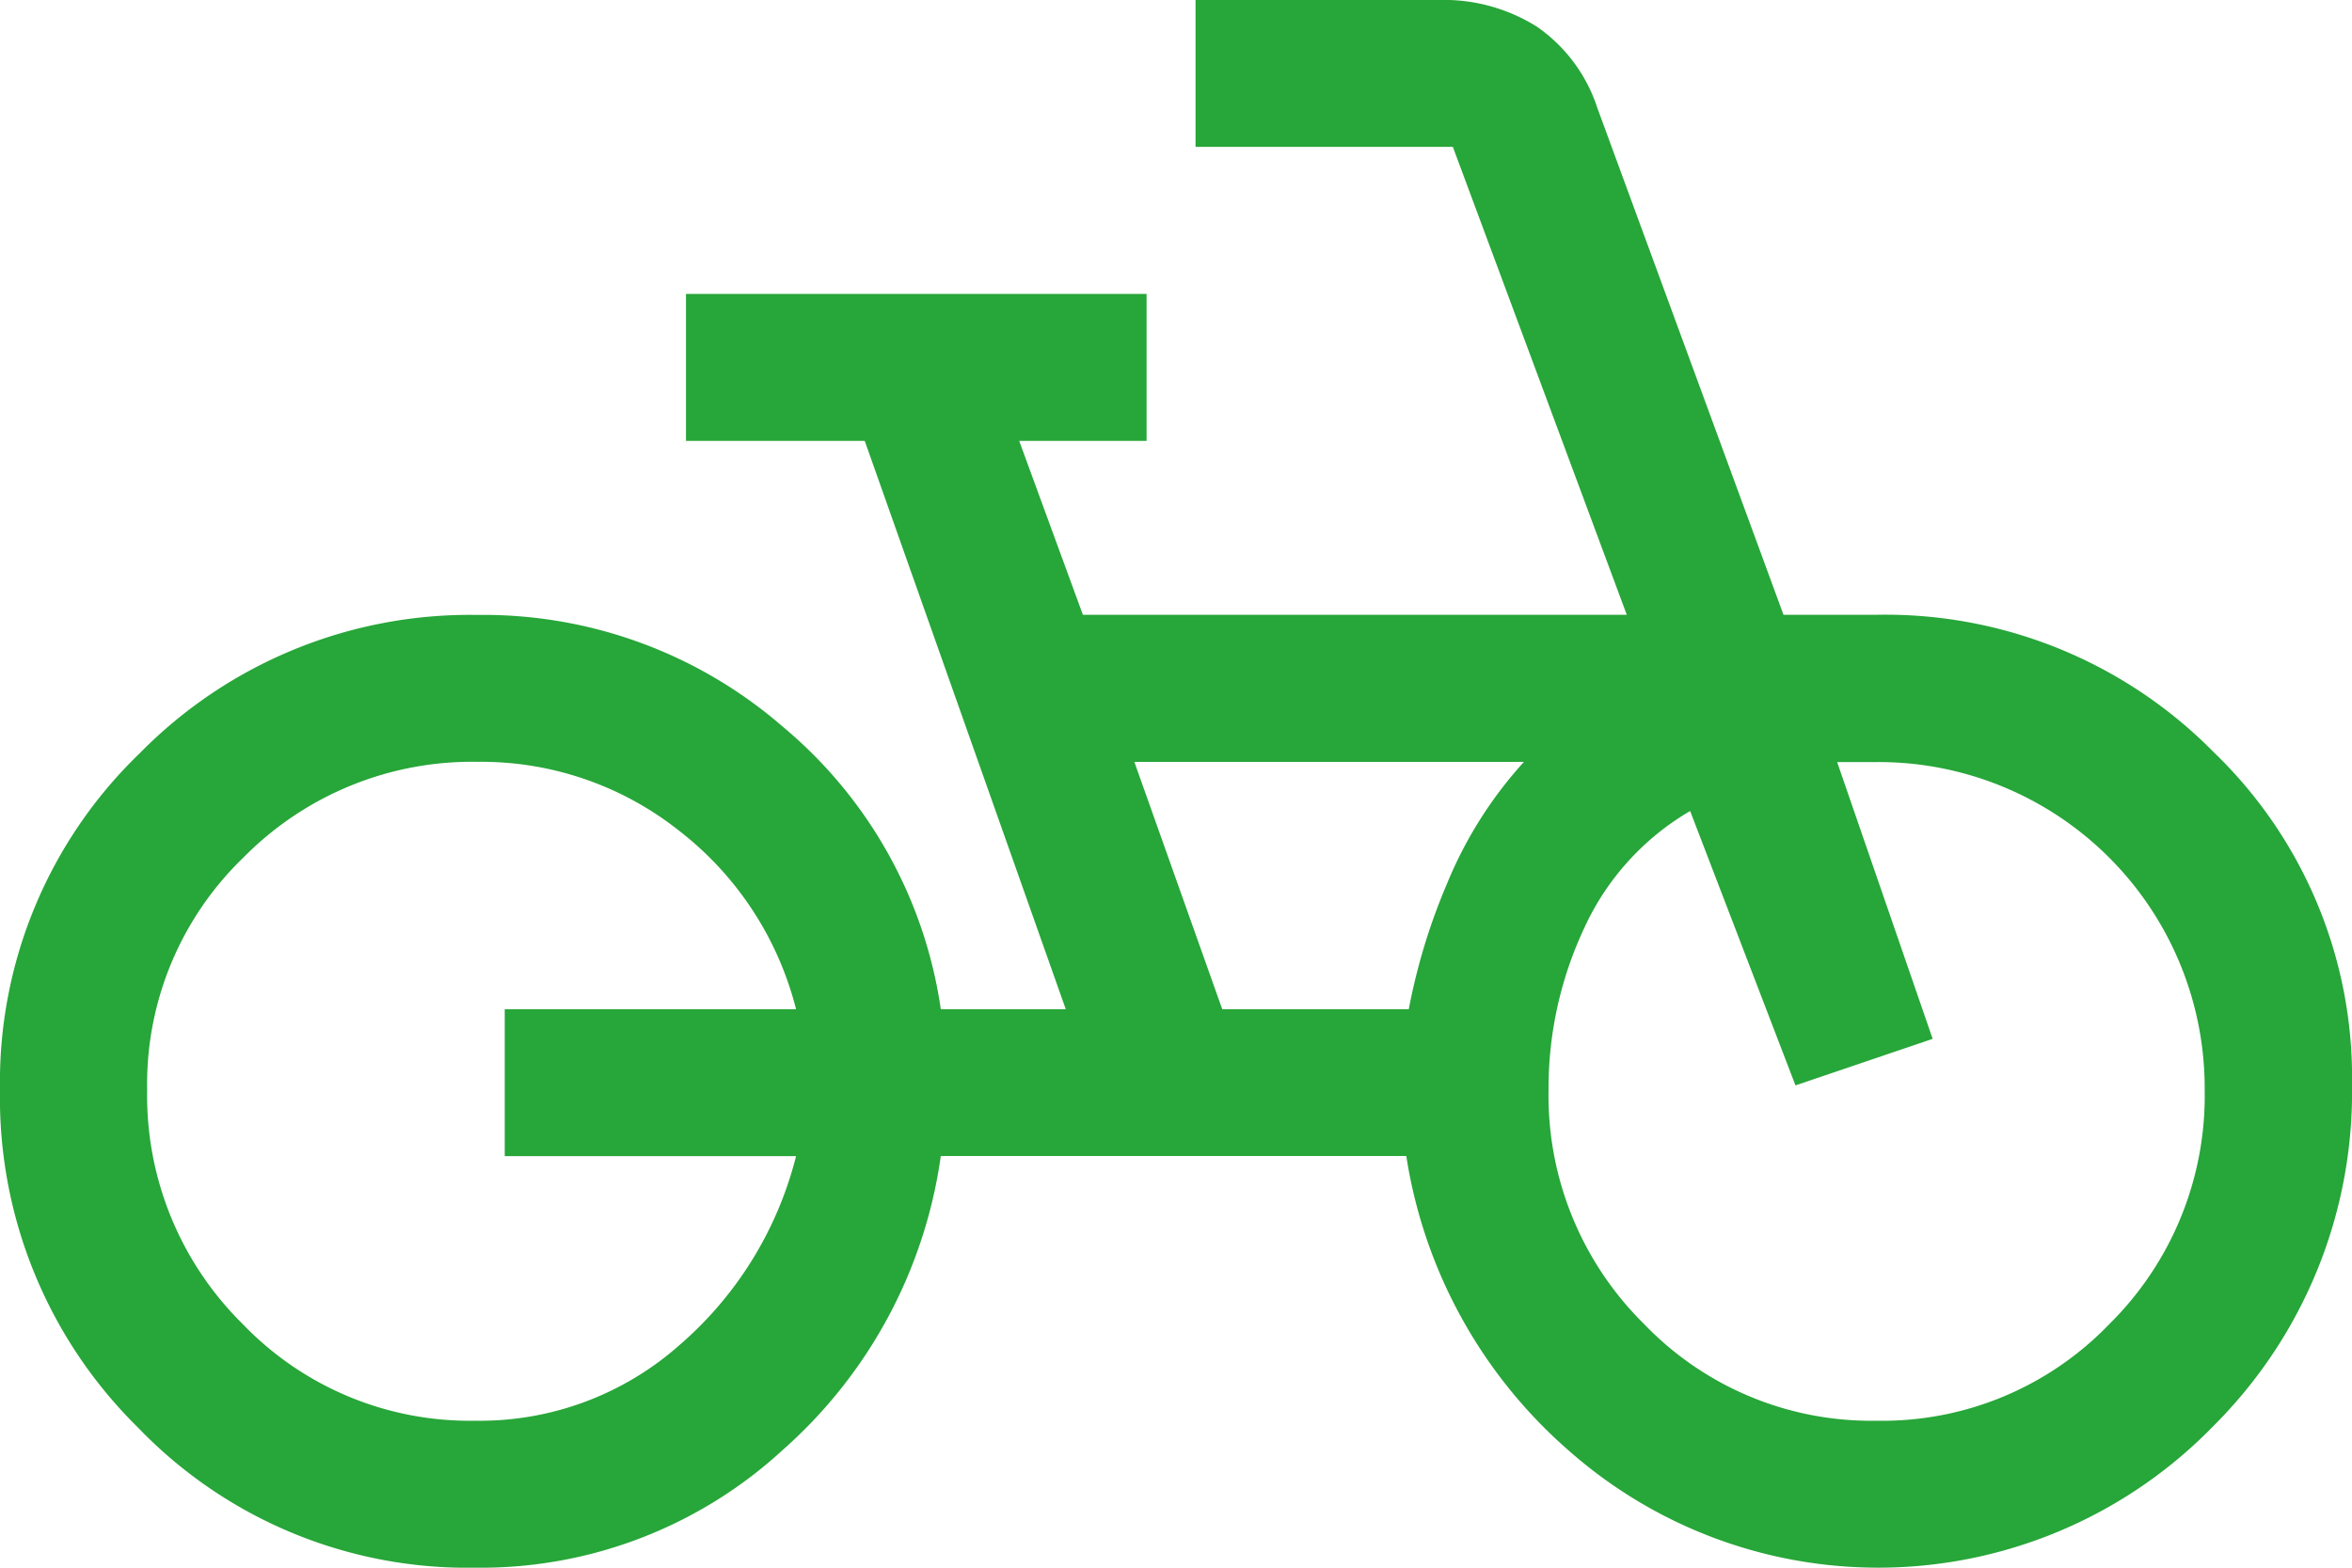
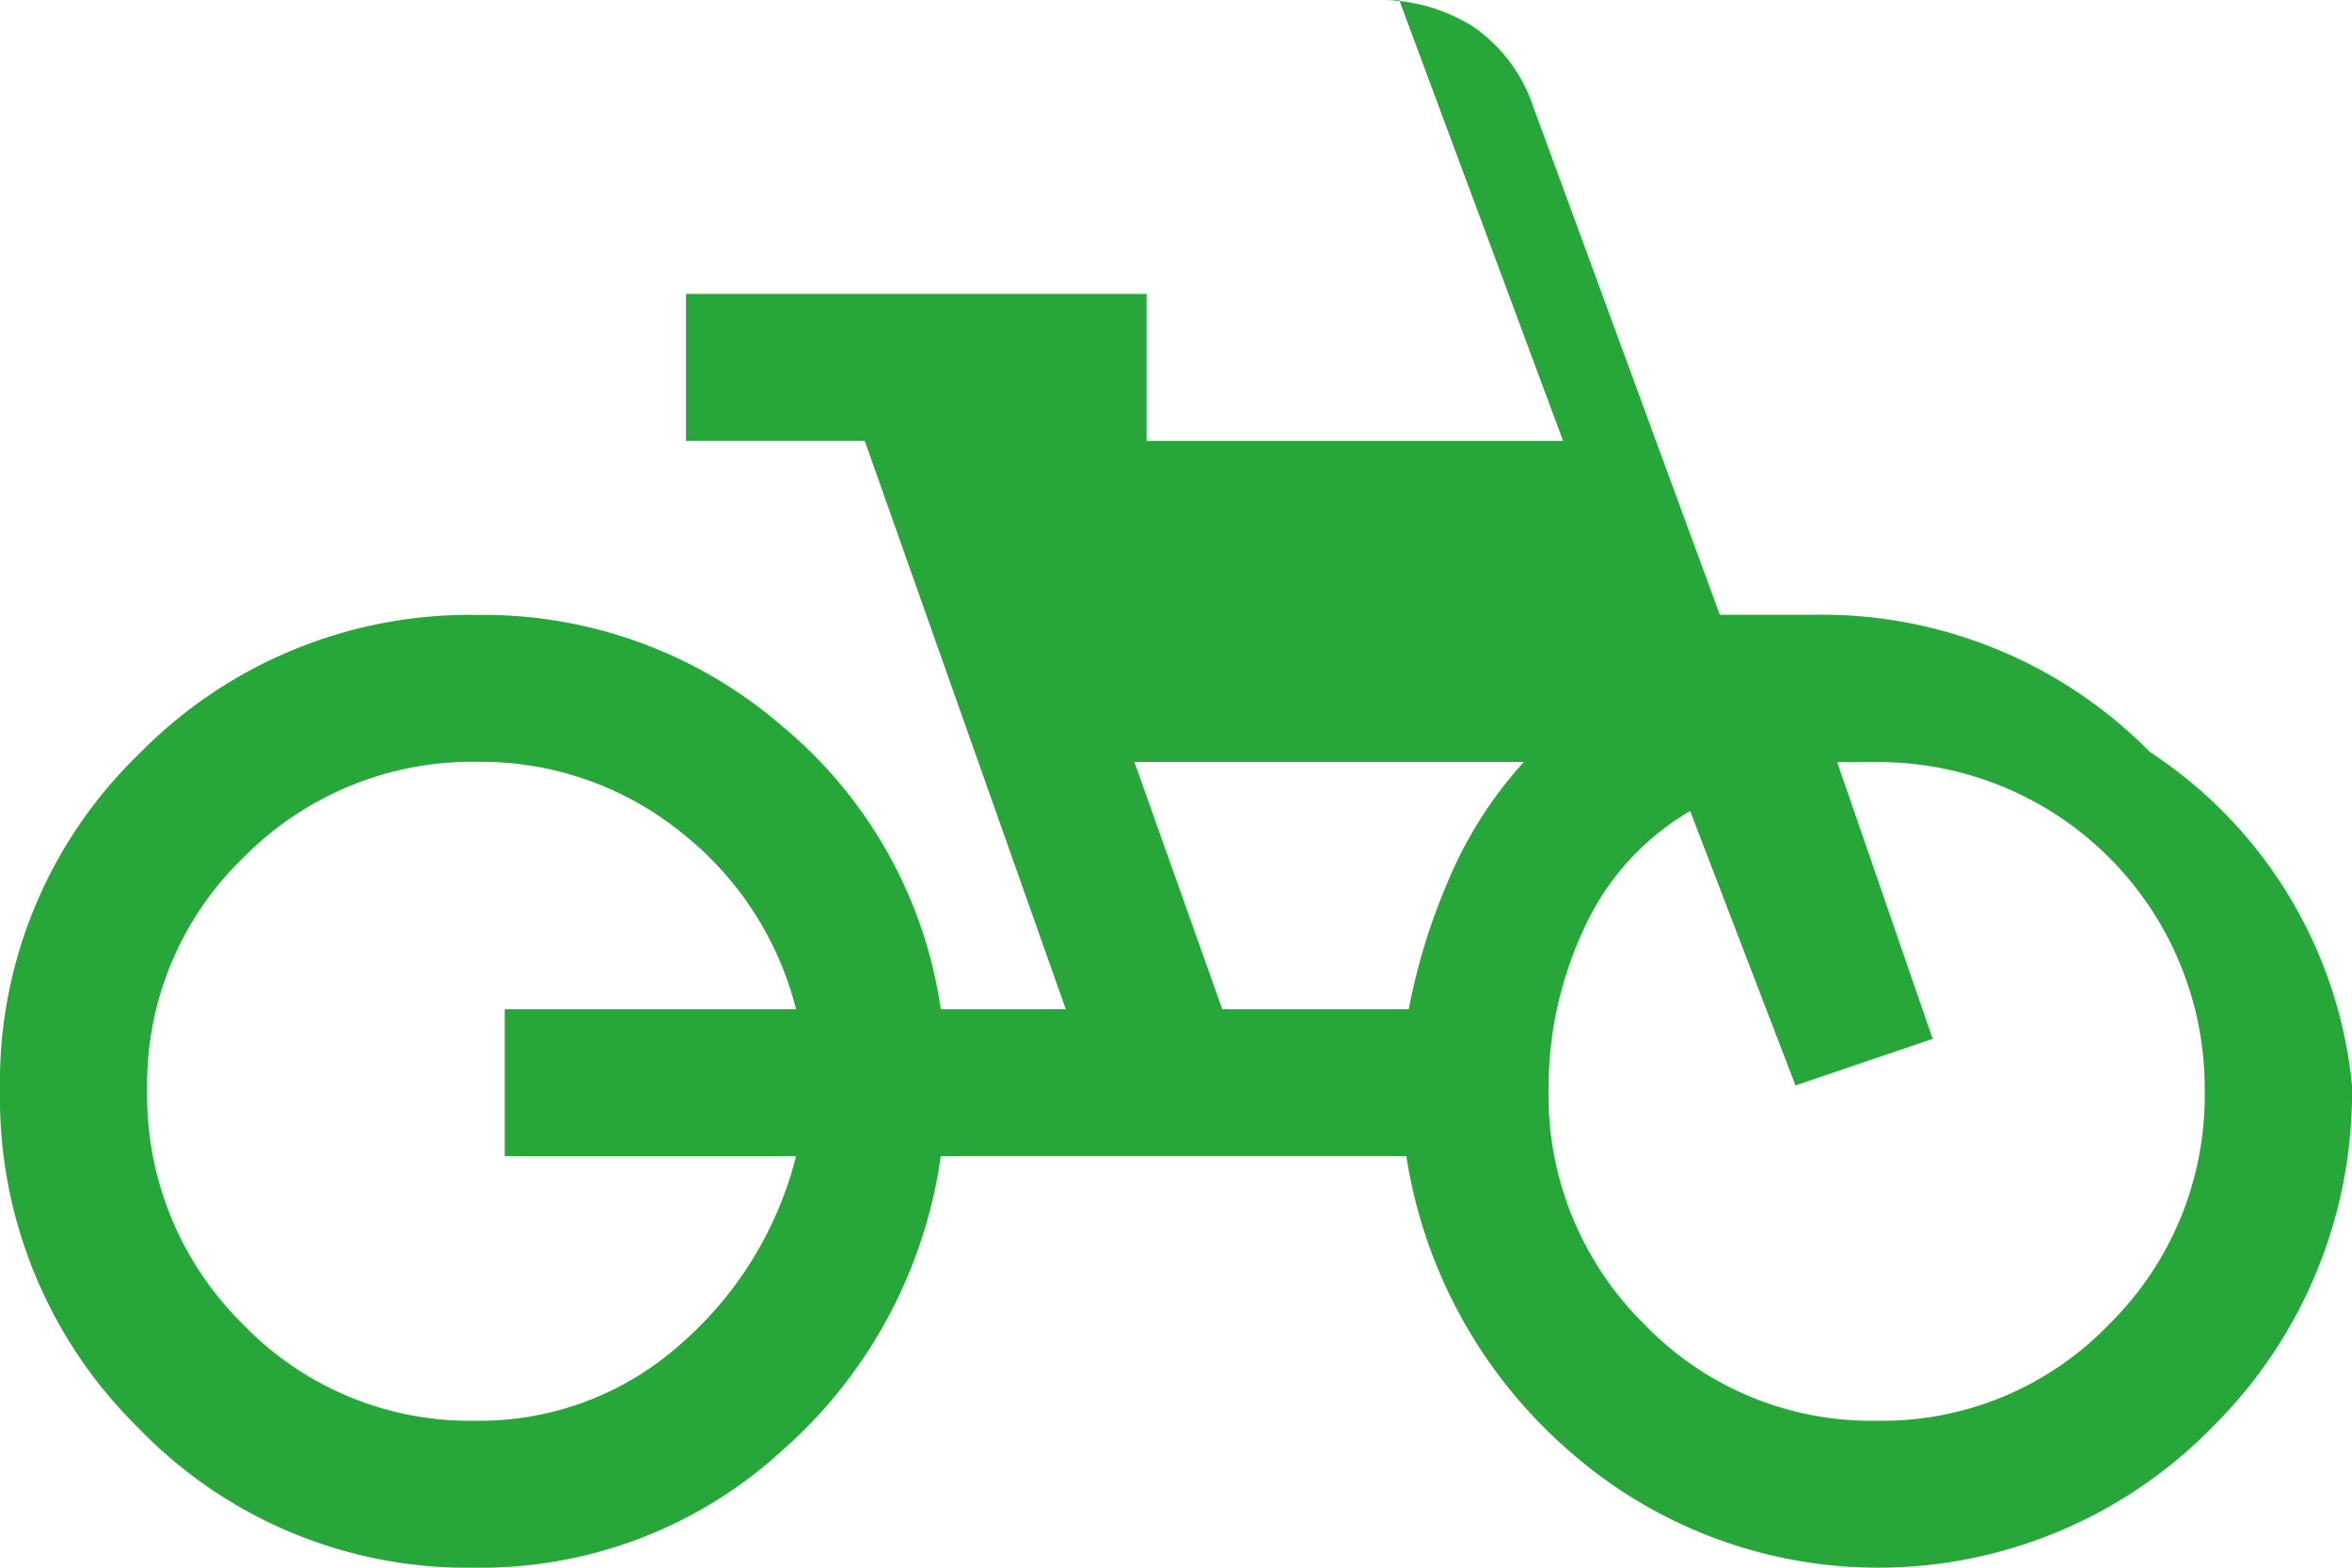
<svg xmlns="http://www.w3.org/2000/svg" width="29.25" height="19.5" viewBox="0 0 29.25 19.5">
-   <path d="M5.911,27.5a5.677,5.677,0,0,1-4.189-1.737A5.753,5.753,0,0,1,0,21.559a5.677,5.677,0,0,1,1.737-4.189,5.753,5.753,0,0,1,4.2-1.721,5.677,5.677,0,0,1,3.793,1.386A5.622,5.622,0,0,1,11.7,20.553h1.554l-2.5-7.069H8.531V11.656h5.728v1.828H12.675l.792,2.163h6.764l-2.163-5.82h-3.2V8h3.016a2.175,2.175,0,0,1,1.234.335,1.97,1.97,0,0,1,.746,1.005l2.316,6.307h1.158a5.728,5.728,0,0,1,4.189,1.706A5.616,5.616,0,0,1,29.25,21.5a5.855,5.855,0,0,1-1.721,4.235,5.812,5.812,0,0,1-8.029.3,6.092,6.092,0,0,1-2.011-3.656H11.7a5.98,5.98,0,0,1-1.965,3.656A5.543,5.543,0,0,1,5.911,27.5Zm0-1.828a3.744,3.744,0,0,0,2.544-.945A4.579,4.579,0,0,0,9.9,22.381H6.277V20.553H9.9A4.068,4.068,0,0,0,8.44,18.329a3.961,3.961,0,0,0-2.5-.853,3.99,3.99,0,0,0-2.91,1.188,3.914,3.914,0,0,0-1.2,2.895,3.99,3.99,0,0,0,1.188,2.91A3.914,3.914,0,0,0,5.911,25.672ZM15.2,20.553H17.52A7.554,7.554,0,0,1,17.992,19a5.16,5.16,0,0,1,.96-1.523H14.107Zm8.135,5.119a3.914,3.914,0,0,0,2.895-1.2,3.99,3.99,0,0,0,1.188-2.91,4.057,4.057,0,0,0-4.083-4.083h-.488l1.188,3.443-1.706.579-1.31-3.413A3.25,3.25,0,0,0,19.7,19.548a4.688,4.688,0,0,0-.442,2.011,3.99,3.99,0,0,0,1.188,2.91A3.914,3.914,0,0,0,23.339,25.672ZM5.88,21.559ZM23.339,21.559Z" transform="translate(0 -8)" fill="#27a639" />
+   <path d="M5.911,27.5a5.677,5.677,0,0,1-4.189-1.737A5.753,5.753,0,0,1,0,21.559a5.677,5.677,0,0,1,1.737-4.189,5.753,5.753,0,0,1,4.2-1.721,5.677,5.677,0,0,1,3.793,1.386A5.622,5.622,0,0,1,11.7,20.553h1.554l-2.5-7.069H8.531V11.656h5.728v1.828H12.675h6.764l-2.163-5.82h-3.2V8h3.016a2.175,2.175,0,0,1,1.234.335,1.97,1.97,0,0,1,.746,1.005l2.316,6.307h1.158a5.728,5.728,0,0,1,4.189,1.706A5.616,5.616,0,0,1,29.25,21.5a5.855,5.855,0,0,1-1.721,4.235,5.812,5.812,0,0,1-8.029.3,6.092,6.092,0,0,1-2.011-3.656H11.7a5.98,5.98,0,0,1-1.965,3.656A5.543,5.543,0,0,1,5.911,27.5Zm0-1.828a3.744,3.744,0,0,0,2.544-.945A4.579,4.579,0,0,0,9.9,22.381H6.277V20.553H9.9A4.068,4.068,0,0,0,8.44,18.329a3.961,3.961,0,0,0-2.5-.853,3.99,3.99,0,0,0-2.91,1.188,3.914,3.914,0,0,0-1.2,2.895,3.99,3.99,0,0,0,1.188,2.91A3.914,3.914,0,0,0,5.911,25.672ZM15.2,20.553H17.52A7.554,7.554,0,0,1,17.992,19a5.16,5.16,0,0,1,.96-1.523H14.107Zm8.135,5.119a3.914,3.914,0,0,0,2.895-1.2,3.99,3.99,0,0,0,1.188-2.91,4.057,4.057,0,0,0-4.083-4.083h-.488l1.188,3.443-1.706.579-1.31-3.413A3.25,3.25,0,0,0,19.7,19.548a4.688,4.688,0,0,0-.442,2.011,3.99,3.99,0,0,0,1.188,2.91A3.914,3.914,0,0,0,23.339,25.672ZM5.88,21.559ZM23.339,21.559Z" transform="translate(0 -8)" fill="#27a639" />
</svg>